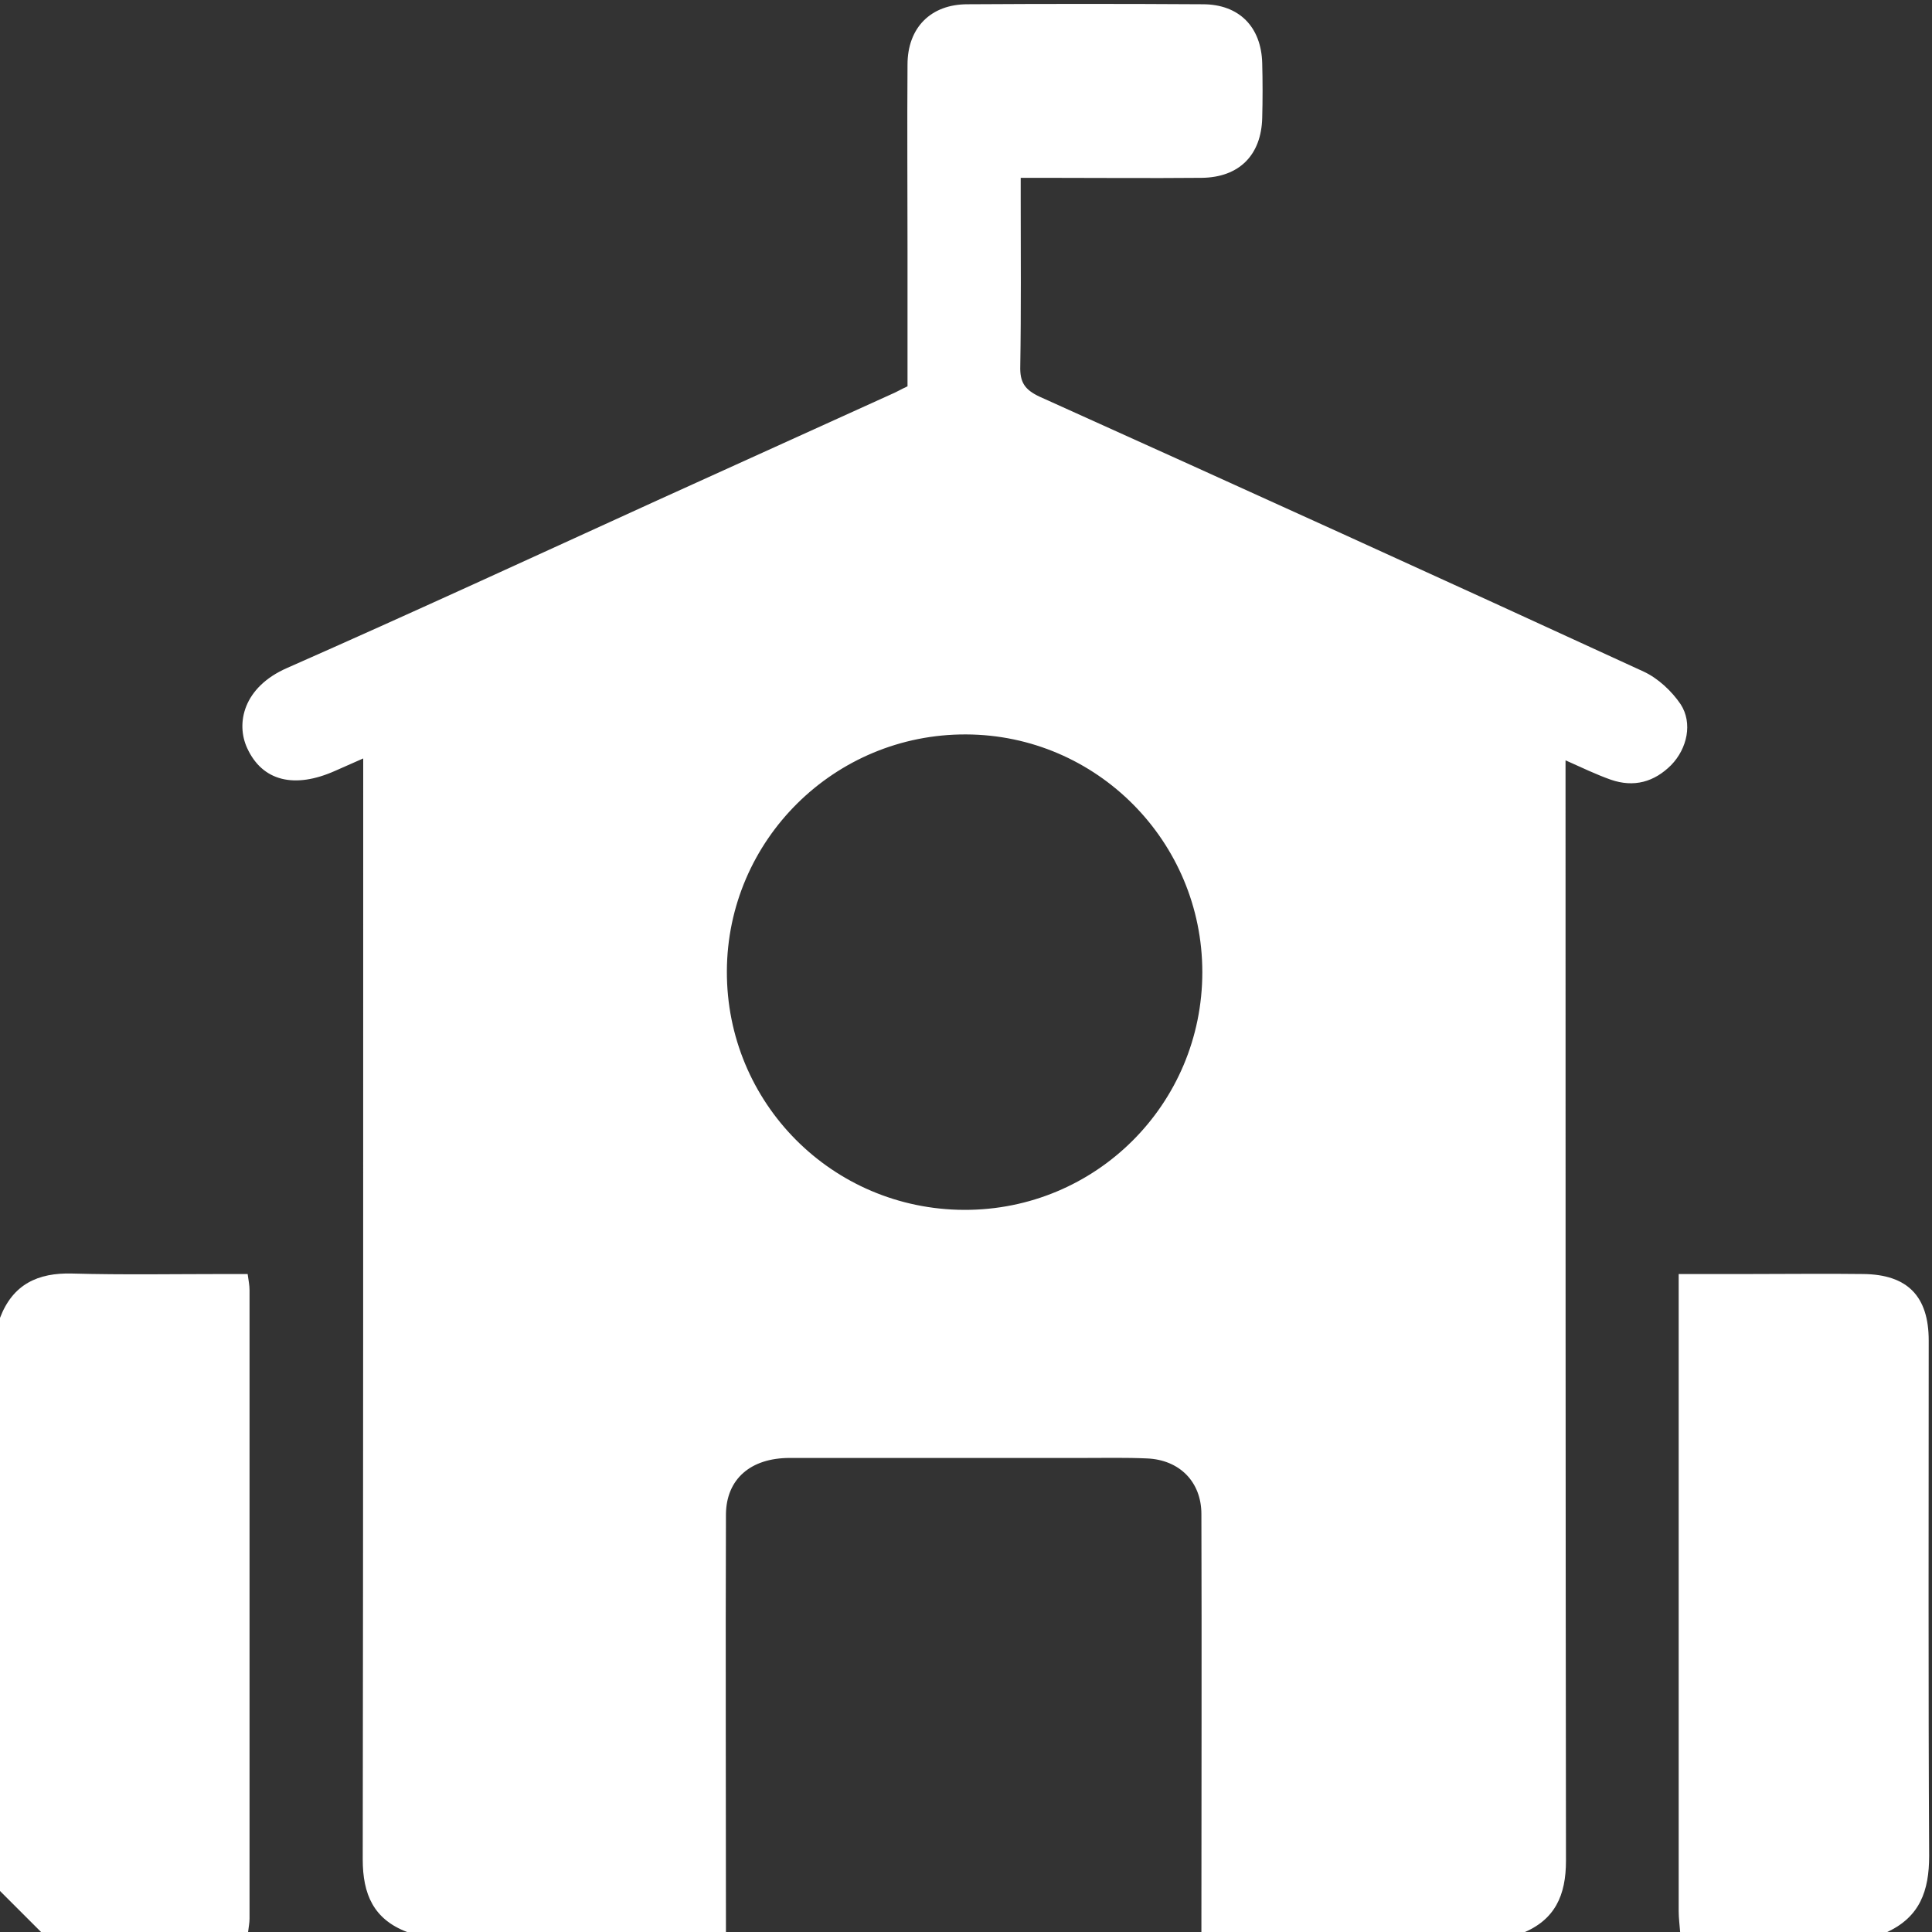
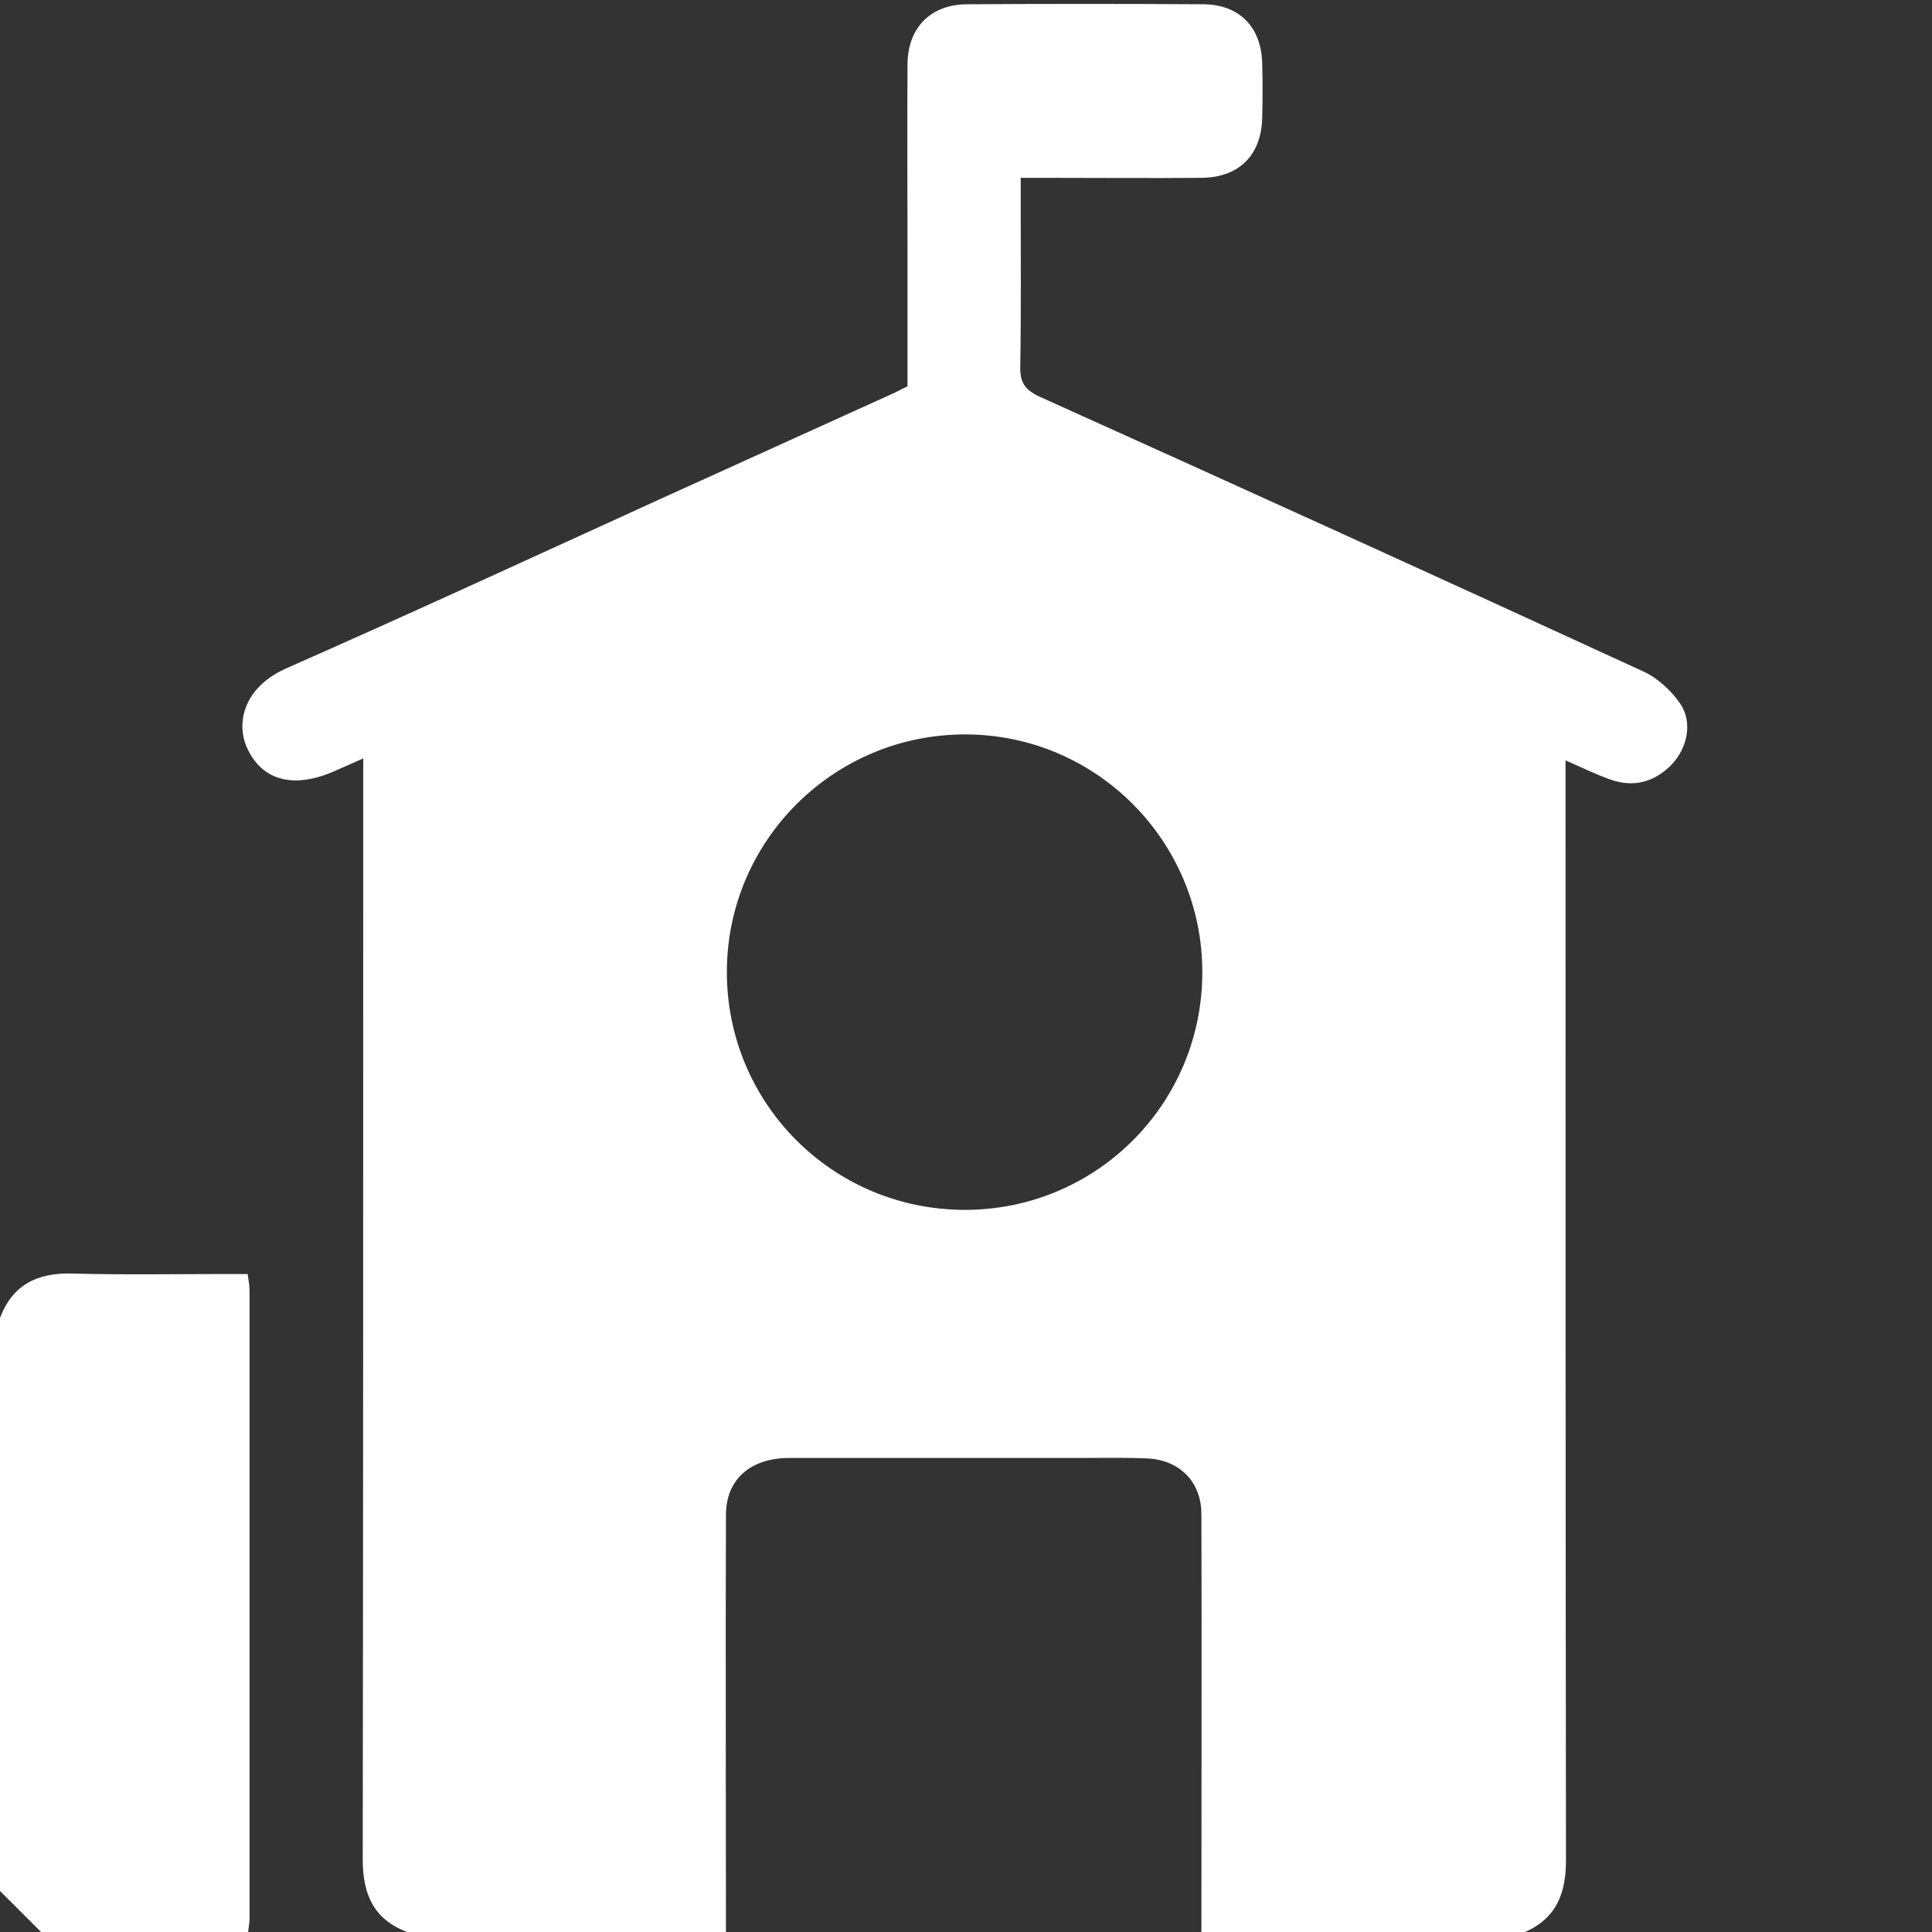
<svg xmlns="http://www.w3.org/2000/svg" width="44" height="44" viewBox="0 0 44 44" fill="none">
  <rect x="0" y="0" width="44" height="44" fill="#333333" stroke="none" />
  <path d="M9.271 44C8.508 43.71 8.261 43.141 8.261 42.346C8.272 34.192 8.272 26.05 8.272 17.896C8.272 17.714 8.272 17.531 8.272 17.273C8.025 17.381 7.831 17.467 7.638 17.553C6.703 17.972 5.973 17.789 5.629 17.037C5.371 16.479 5.533 15.651 6.542 15.211C9.368 13.965 12.161 12.676 14.964 11.398C16.737 10.592 18.498 9.797 20.271 8.991C20.4 8.938 20.529 8.862 20.668 8.798C20.668 7.767 20.668 6.735 20.668 5.715C20.668 4.297 20.658 2.89 20.668 1.472C20.668 0.634 21.195 0.097 22.033 0.097C23.816 0.086 25.61 0.086 27.393 0.097C28.22 0.097 28.725 0.612 28.746 1.439C28.757 1.858 28.757 2.267 28.746 2.686C28.725 3.534 28.22 4.039 27.371 4.05C26.168 4.061 24.965 4.05 23.773 4.05C23.612 4.05 23.461 4.05 23.246 4.05C23.246 4.222 23.246 4.372 23.246 4.522C23.246 5.79 23.257 7.068 23.236 8.336C23.225 8.701 23.332 8.873 23.676 9.034C28.274 11.107 32.861 13.191 37.437 15.297C37.759 15.447 38.071 15.737 38.275 16.038C38.554 16.468 38.425 17.048 38.06 17.424C37.673 17.811 37.211 17.939 36.685 17.757C36.352 17.639 36.04 17.488 35.654 17.316C35.654 17.564 35.654 17.746 35.654 17.929C35.654 26.082 35.654 34.225 35.664 42.378C35.664 43.162 35.417 43.731 34.655 44.032C32.227 44.032 29.788 44.032 27.361 44.032C27.361 40.852 27.371 37.662 27.361 34.482C27.361 33.752 26.867 33.247 26.125 33.215C25.642 33.193 25.159 33.204 24.664 33.204C22.441 33.204 20.206 33.204 17.983 33.204C17.091 33.204 16.543 33.688 16.533 34.482C16.522 37.662 16.533 40.852 16.533 44.032C14.126 44 11.699 44 9.271 44ZM21.957 27.554C24.954 27.564 27.382 25.148 27.382 22.14C27.382 19.164 24.976 16.736 22 16.726C19.003 16.715 16.565 19.132 16.554 22.118C16.543 25.115 18.95 27.543 21.957 27.554Z" fill="white" />
  <path d="M-2.79397e-09 30.014C0.29 29.251 0.859 28.982 1.644 29.004C2.814 29.036 3.985 29.015 5.156 29.015C5.307 29.015 5.468 29.015 5.64 29.015C5.661 29.165 5.683 29.272 5.683 29.38C5.683 34.149 5.683 38.93 5.683 43.699C5.683 43.796 5.661 43.893 5.65 44C4.082 44 2.503 44 0.935 44C0.623 43.688 0.301 43.366 -0.011 43.055C-2.79397e-09 38.715 -2.79397e-09 34.364 -2.79397e-09 30.014Z" fill="white" />
-   <path d="M38.264 44C38.253 43.839 38.231 43.688 38.231 43.527C38.231 38.876 38.231 34.214 38.231 29.562C38.231 29.391 38.231 29.23 38.231 29.015C38.812 29.015 39.338 29.015 39.864 29.015C40.724 29.015 41.583 29.004 42.432 29.015C43.441 29.025 43.925 29.52 43.925 30.529C43.925 34.44 43.914 38.36 43.935 42.27C43.935 43.066 43.721 43.656 42.98 44C41.411 44 39.843 44 38.264 44Z" fill="white" />
</svg>